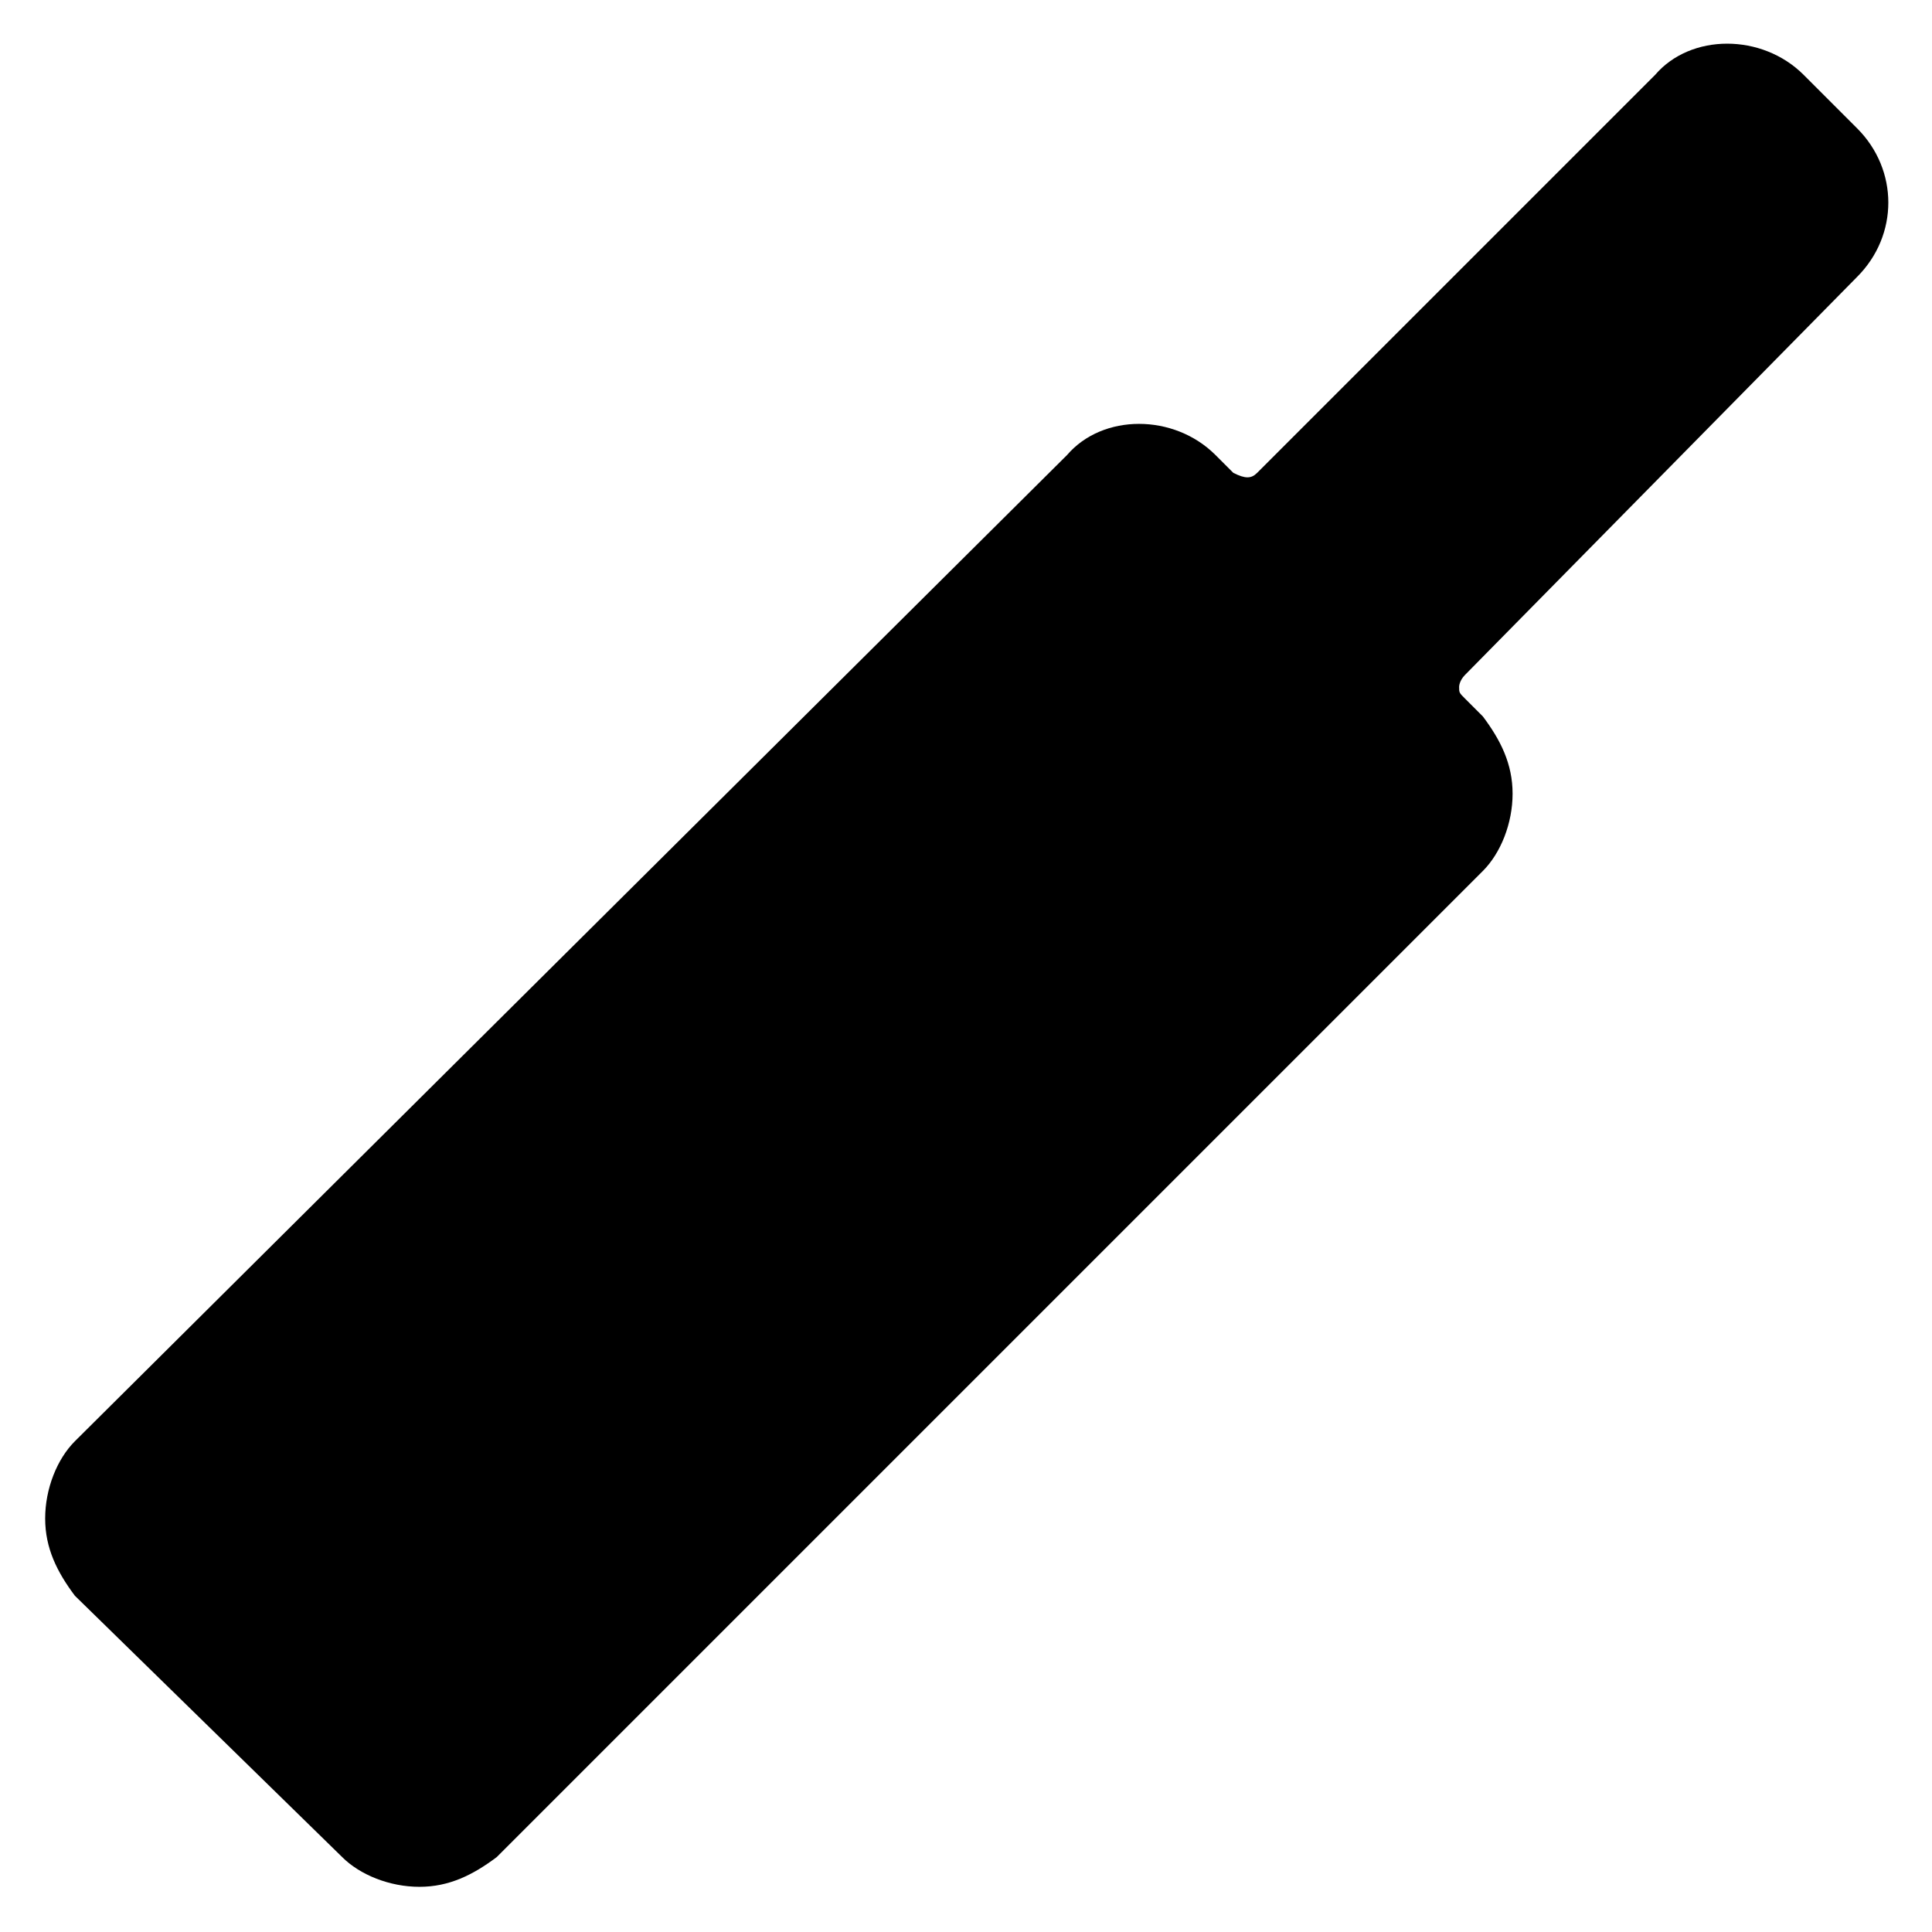
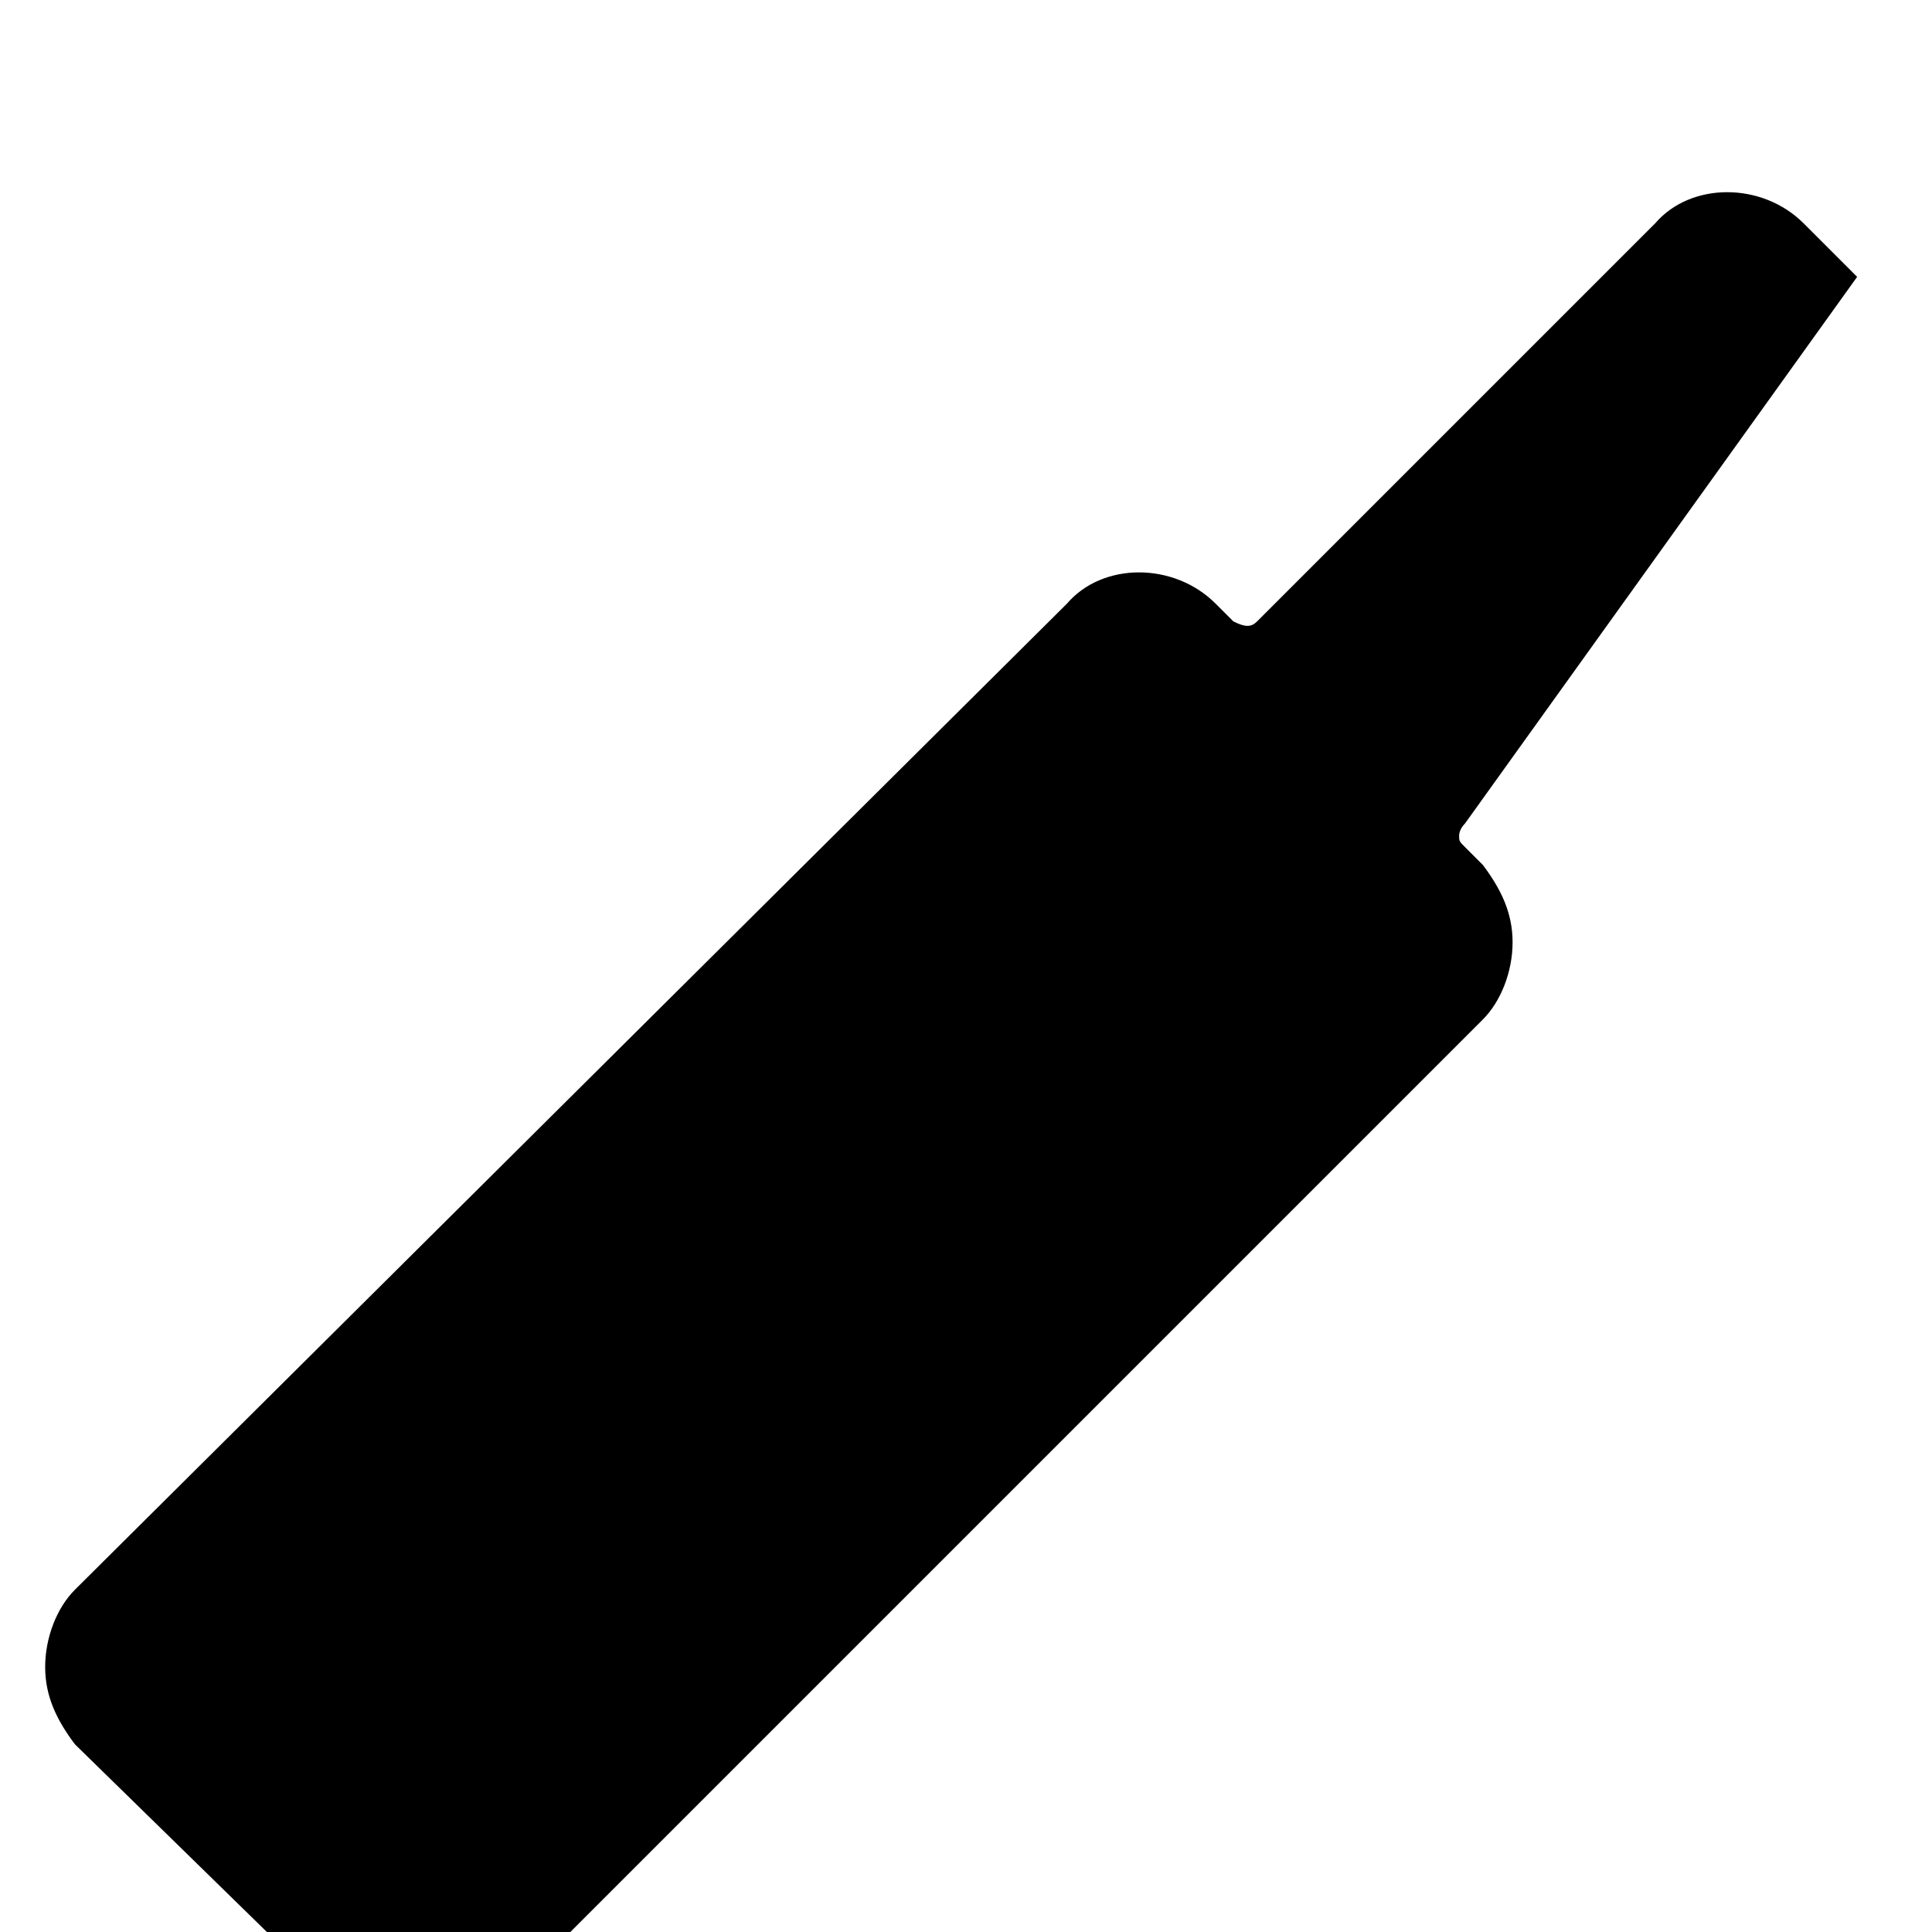
<svg xmlns="http://www.w3.org/2000/svg" fill="#000000" width="800px" height="800px" version="1.1" viewBox="144 144 512 512">
-   <path d="m636.16 217.37c11.02-11.02 11.02-28.34 0-39.359l-14.172-14.172c-11.02-11.02-29.914-11.02-39.359 0l-105.48 105.48c-1.574 1.574-3.148 1.574-6.297 0l-4.723-4.723c-11.02-11.02-29.914-11.02-39.359 0l-262.93 261.35c-4.723 4.723-7.871 12.594-7.871 20.469 0 7.871 3.148 14.168 7.871 20.469l70.852 69.273c4.723 4.723 12.594 7.871 20.469 7.871 7.871 0 14.168-3.148 20.469-7.871l261.35-261.35c4.723-4.723 7.871-12.594 7.871-20.469 0-7.871-3.148-14.168-7.871-20.469l-4.723-4.723c-1.574-1.574-1.574-1.574-1.574-3.148 0 0 0-1.574 1.574-3.148z" />
+   <path d="m636.16 217.37l-14.172-14.172c-11.02-11.02-29.914-11.02-39.359 0l-105.48 105.48c-1.574 1.574-3.148 1.574-6.297 0l-4.723-4.723c-11.02-11.02-29.914-11.02-39.359 0l-262.93 261.35c-4.723 4.723-7.871 12.594-7.871 20.469 0 7.871 3.148 14.168 7.871 20.469l70.852 69.273c4.723 4.723 12.594 7.871 20.469 7.871 7.871 0 14.168-3.148 20.469-7.871l261.35-261.35c4.723-4.723 7.871-12.594 7.871-20.469 0-7.871-3.148-14.168-7.871-20.469l-4.723-4.723c-1.574-1.574-1.574-1.574-1.574-3.148 0 0 0-1.574 1.574-3.148z" />
</svg>